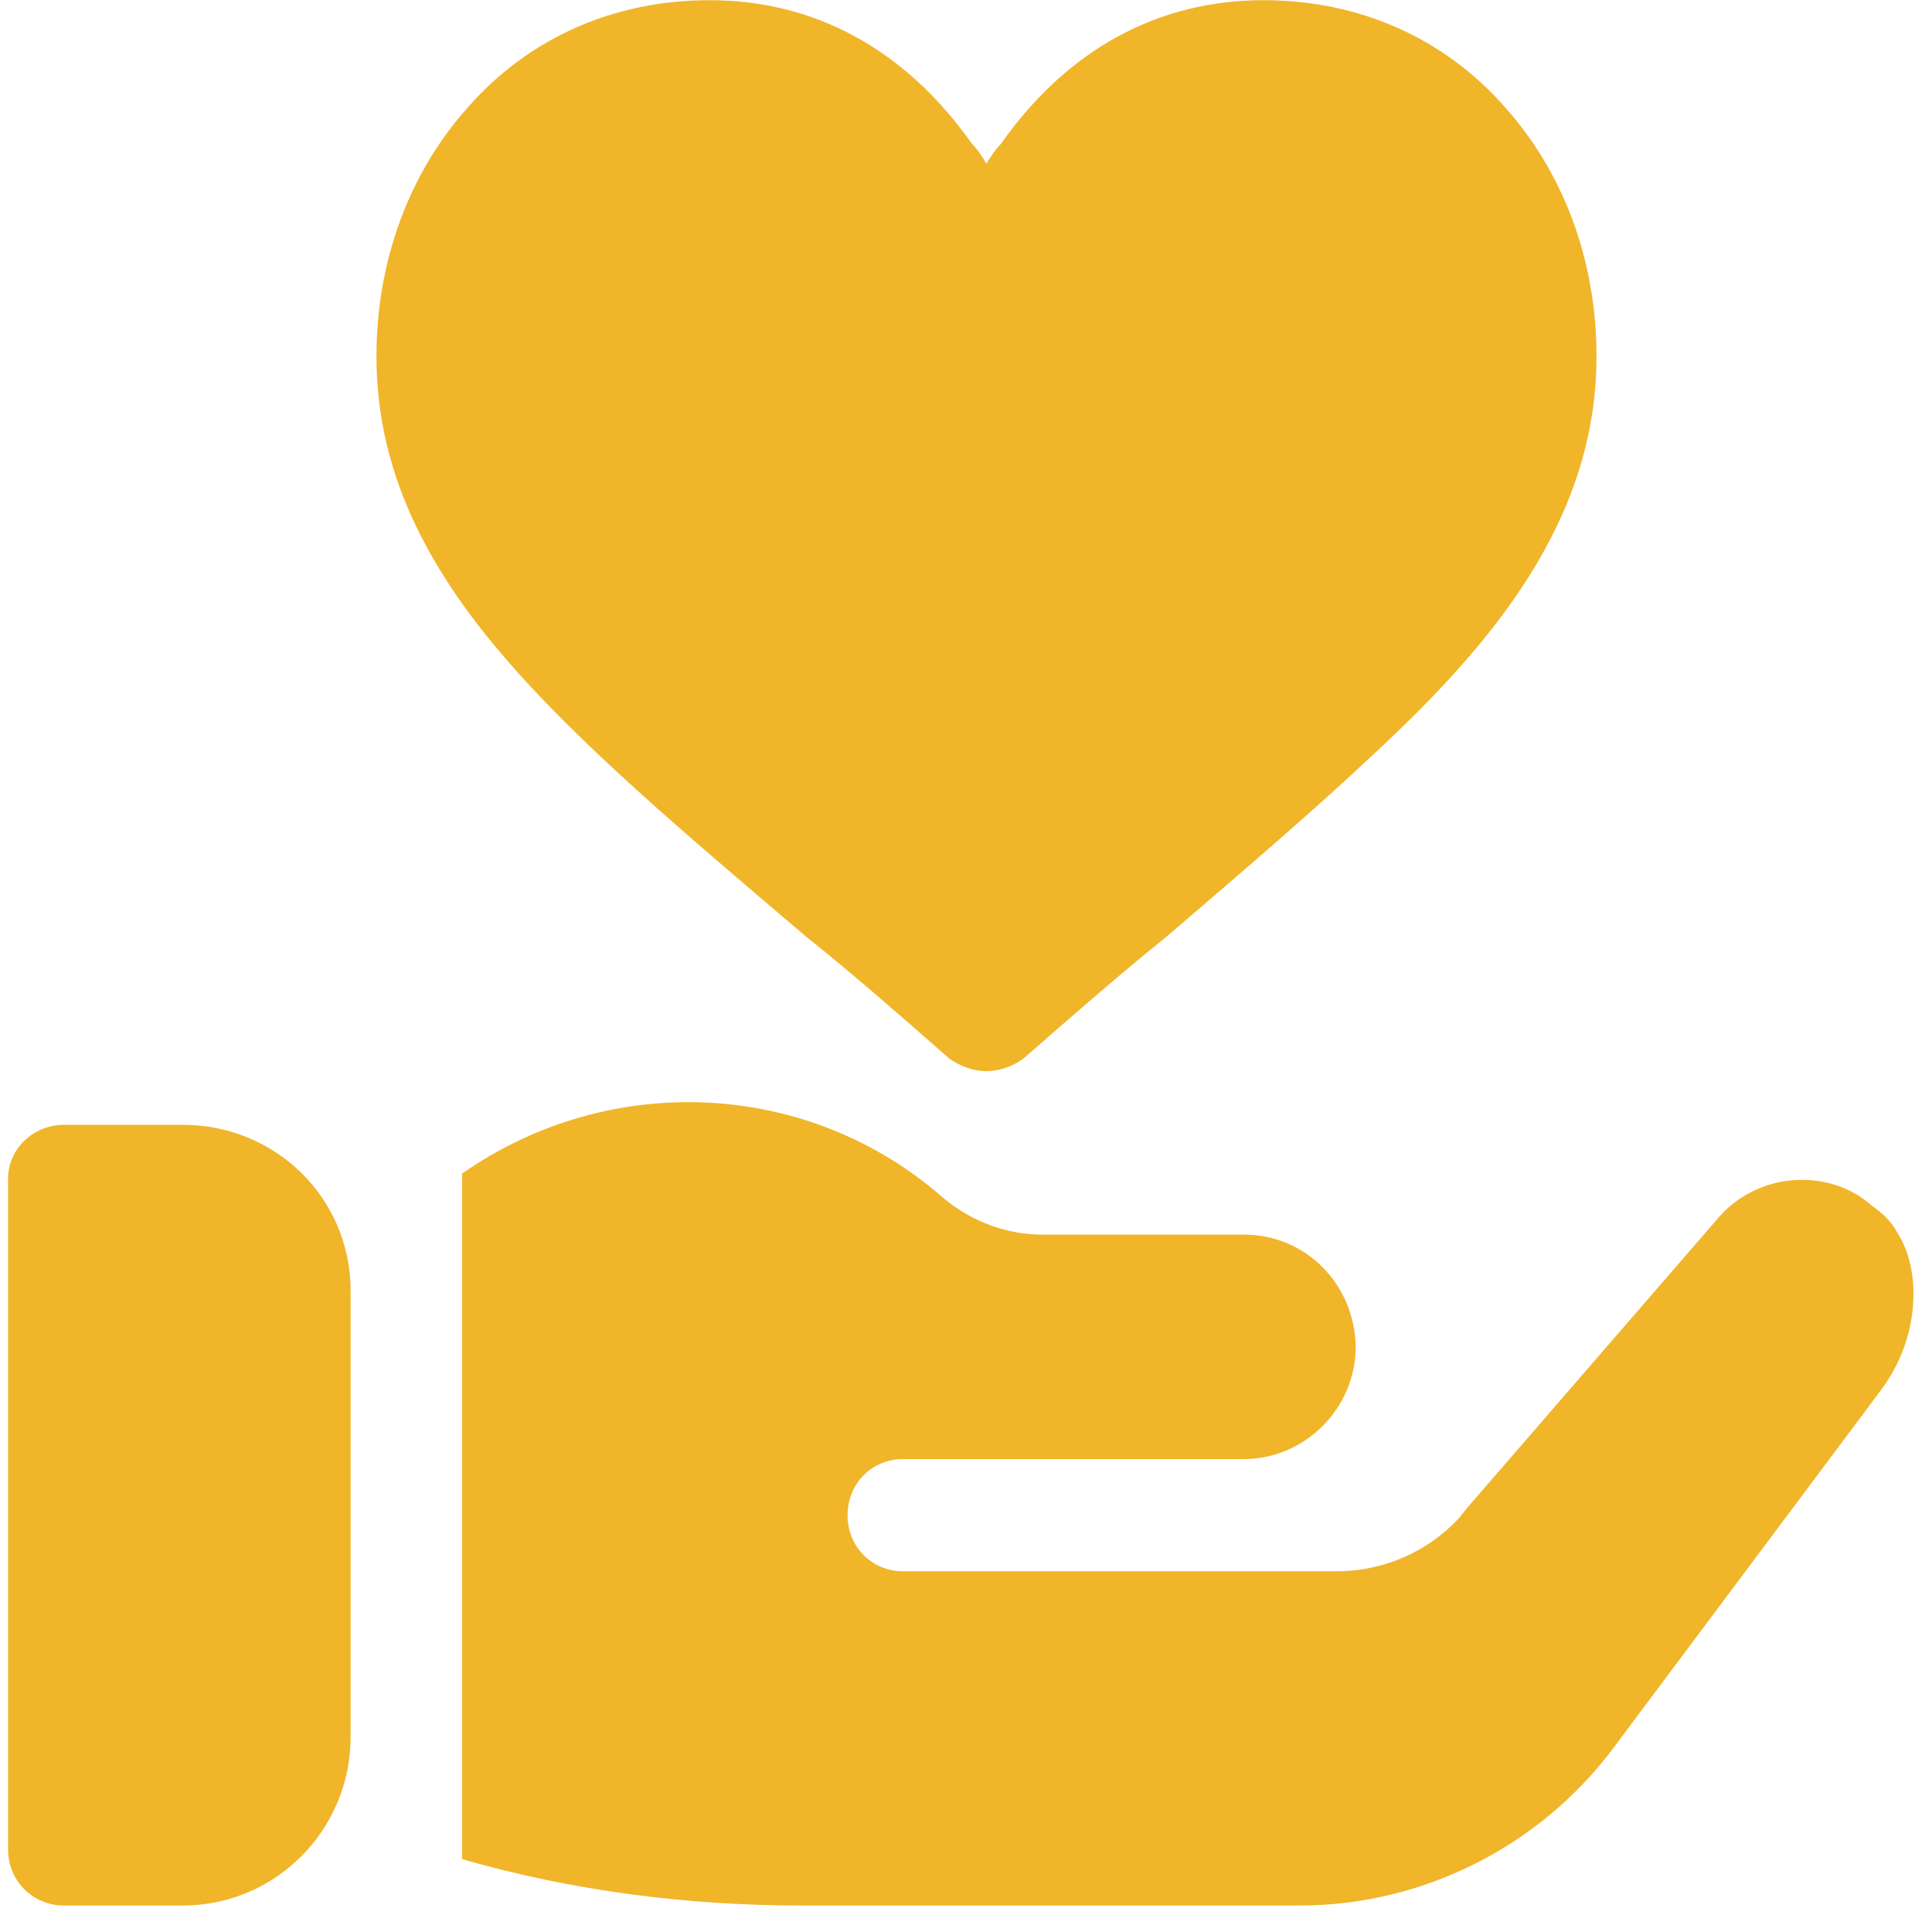
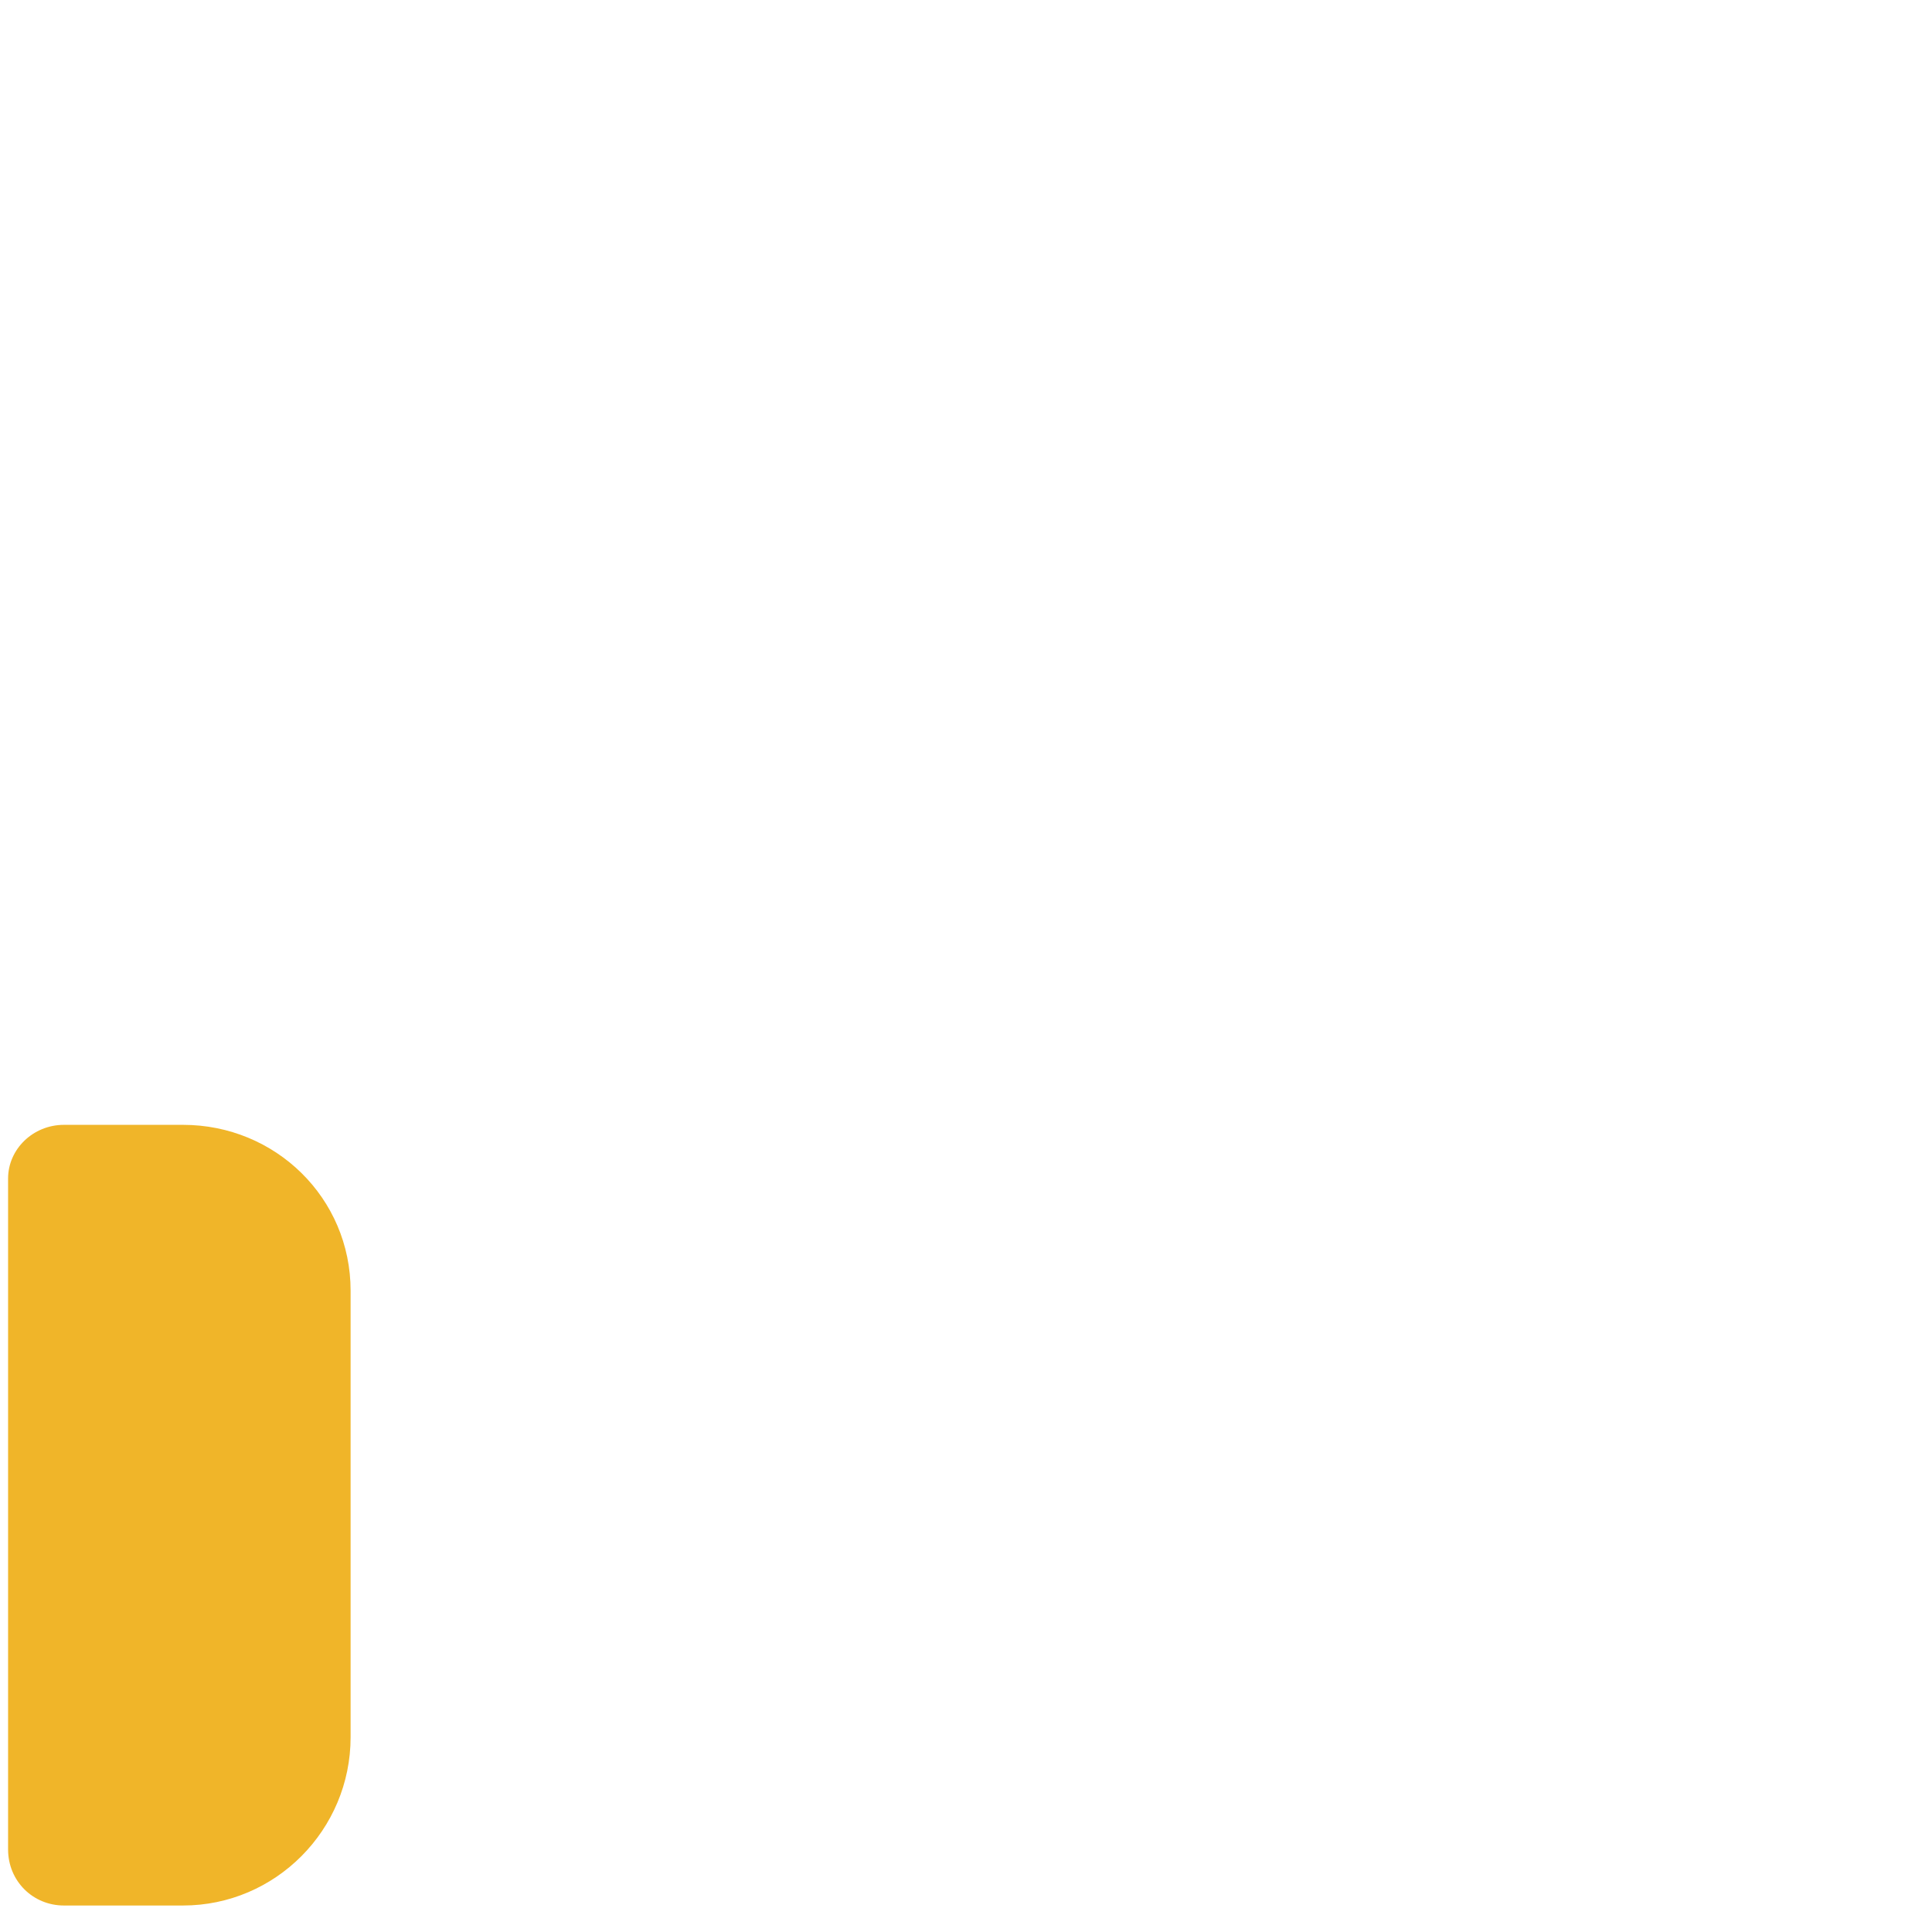
<svg xmlns="http://www.w3.org/2000/svg" width="100%" height="100%" viewBox="0 0 33 33" version="1.1" xml:space="preserve" style="fill-rule:evenodd;clip-rule:evenodd;stroke-linejoin:round;stroke-miterlimit:2;">
  <g transform="matrix(1,0,0,1,-1694.81,-44.417)">
    <g transform="matrix(4.167,0,0,4.167,0,0)">
      <g transform="matrix(1,0,0,1,0,-2504.26)">
        <path d="M407.472,2519.53L406.984,2519.53C406.857,2519.53 406.755,2519.63 406.755,2519.75L406.755,2522.5C406.755,2522.63 406.857,2522.73 406.984,2522.73L407.472,2522.73C407.851,2522.73 408.159,2522.42 408.159,2522.04L408.159,2520.21C408.159,2519.83 407.851,2519.53 407.472,2519.53" style="fill:rgb(240,181,41);fill-rule:nonzero;" />
      </g>
    </g>
    <g transform="matrix(4.167,0,0,4.167,0,0)">
      <g transform="matrix(1,0,0,1,0,-2504.48)">
-         <path d="M414.498,2520.19C414.471,2520.14 414.434,2520.11 414.393,2520.08C414.225,2519.93 413.941,2519.94 413.775,2520.12L412.736,2521.32L412.704,2521.36C412.576,2521.5 412.393,2521.58 412.201,2521.58L410.424,2521.58C410.296,2521.58 410.196,2521.48 410.196,2521.35C410.196,2521.22 410.296,2521.12 410.424,2521.12L411.821,2521.12C412.072,2521.12 412.279,2520.91 412.279,2520.66C412.274,2520.4 412.072,2520.2 411.821,2520.2L410.992,2520.2C410.855,2520.2 410.708,2520.15 410.589,2520.05C410.031,2519.56 409.216,2519.53 408.616,2519.95L408.616,2522.76C409.069,2522.89 409.536,2522.95 410.008,2522.95L412.049,2522.95C412.553,2522.95 413.029,2522.71 413.331,2522.31L414.43,2520.84C414.59,2520.63 414.602,2520.35 414.498,2520.19" style="fill:rgb(240,181,41);fill-rule:nonzero;" />
-       </g>
+         </g>
    </g>
    <g transform="matrix(4.167,0,0,4.167,0,0)">
      <g transform="matrix(1,0,0,1,0,-2512.29)">
-         <path d="M410.028,2526.79C410.216,2526.94 410.41,2527.11 410.615,2527.29C410.659,2527.32 410.712,2527.34 410.765,2527.34C410.819,2527.34 410.872,2527.32 410.915,2527.29C411.121,2527.11 411.315,2526.94 411.502,2526.79C411.828,2526.51 412.109,2526.27 412.353,2526.04C412.827,2525.6 413.266,2525.09 413.266,2524.41C413.266,2524.02 413.133,2523.66 412.892,2523.39C412.638,2523.1 412.286,2522.95 411.901,2522.95C411.471,2522.95 411.098,2523.15 410.824,2523.54C410.803,2523.56 410.784,2523.59 410.765,2523.62C410.747,2523.59 410.728,2523.56 410.707,2523.54C410.432,2523.15 410.06,2522.95 409.63,2522.95C409.245,2522.95 408.893,2523.1 408.639,2523.39C408.398,2523.66 408.265,2524.02 408.265,2524.41C408.265,2524.83 408.428,2525.22 408.778,2525.63C409.084,2525.99 409.522,2526.36 410.028,2526.79" style="fill:rgb(240,181,41);fill-rule:nonzero;" />
-       </g>
+         </g>
    </g>
  </g>
</svg>